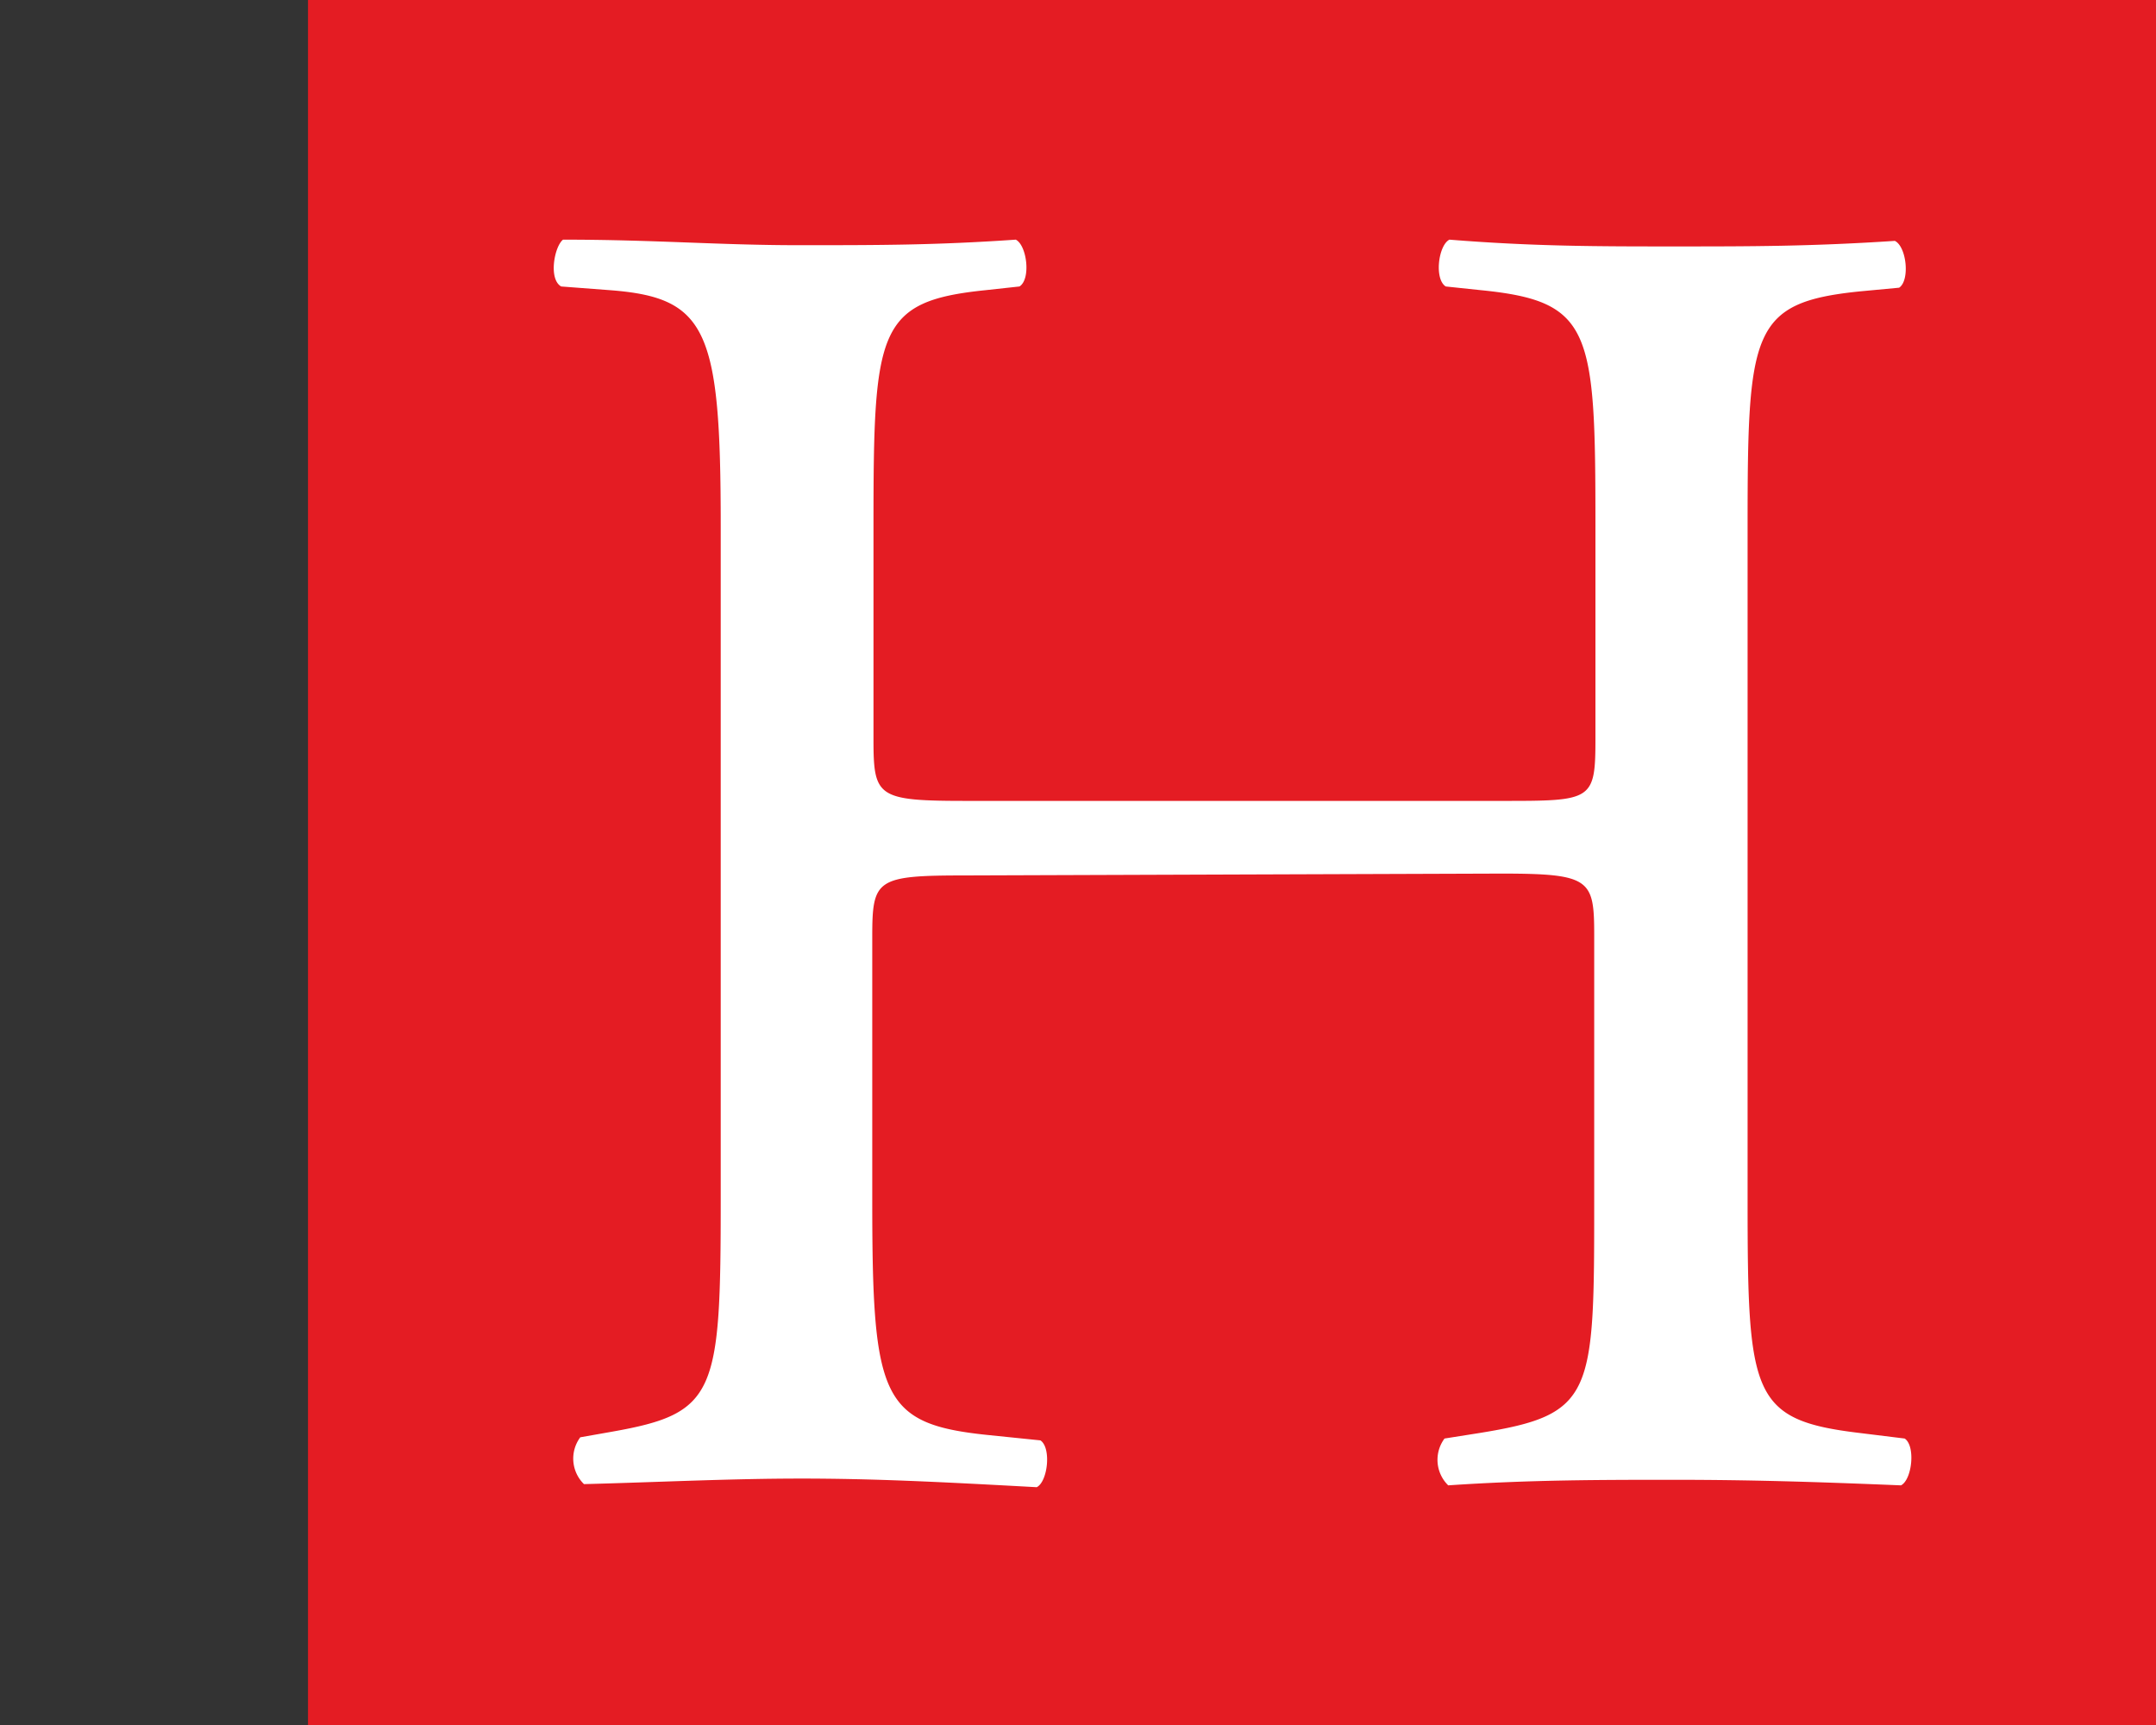
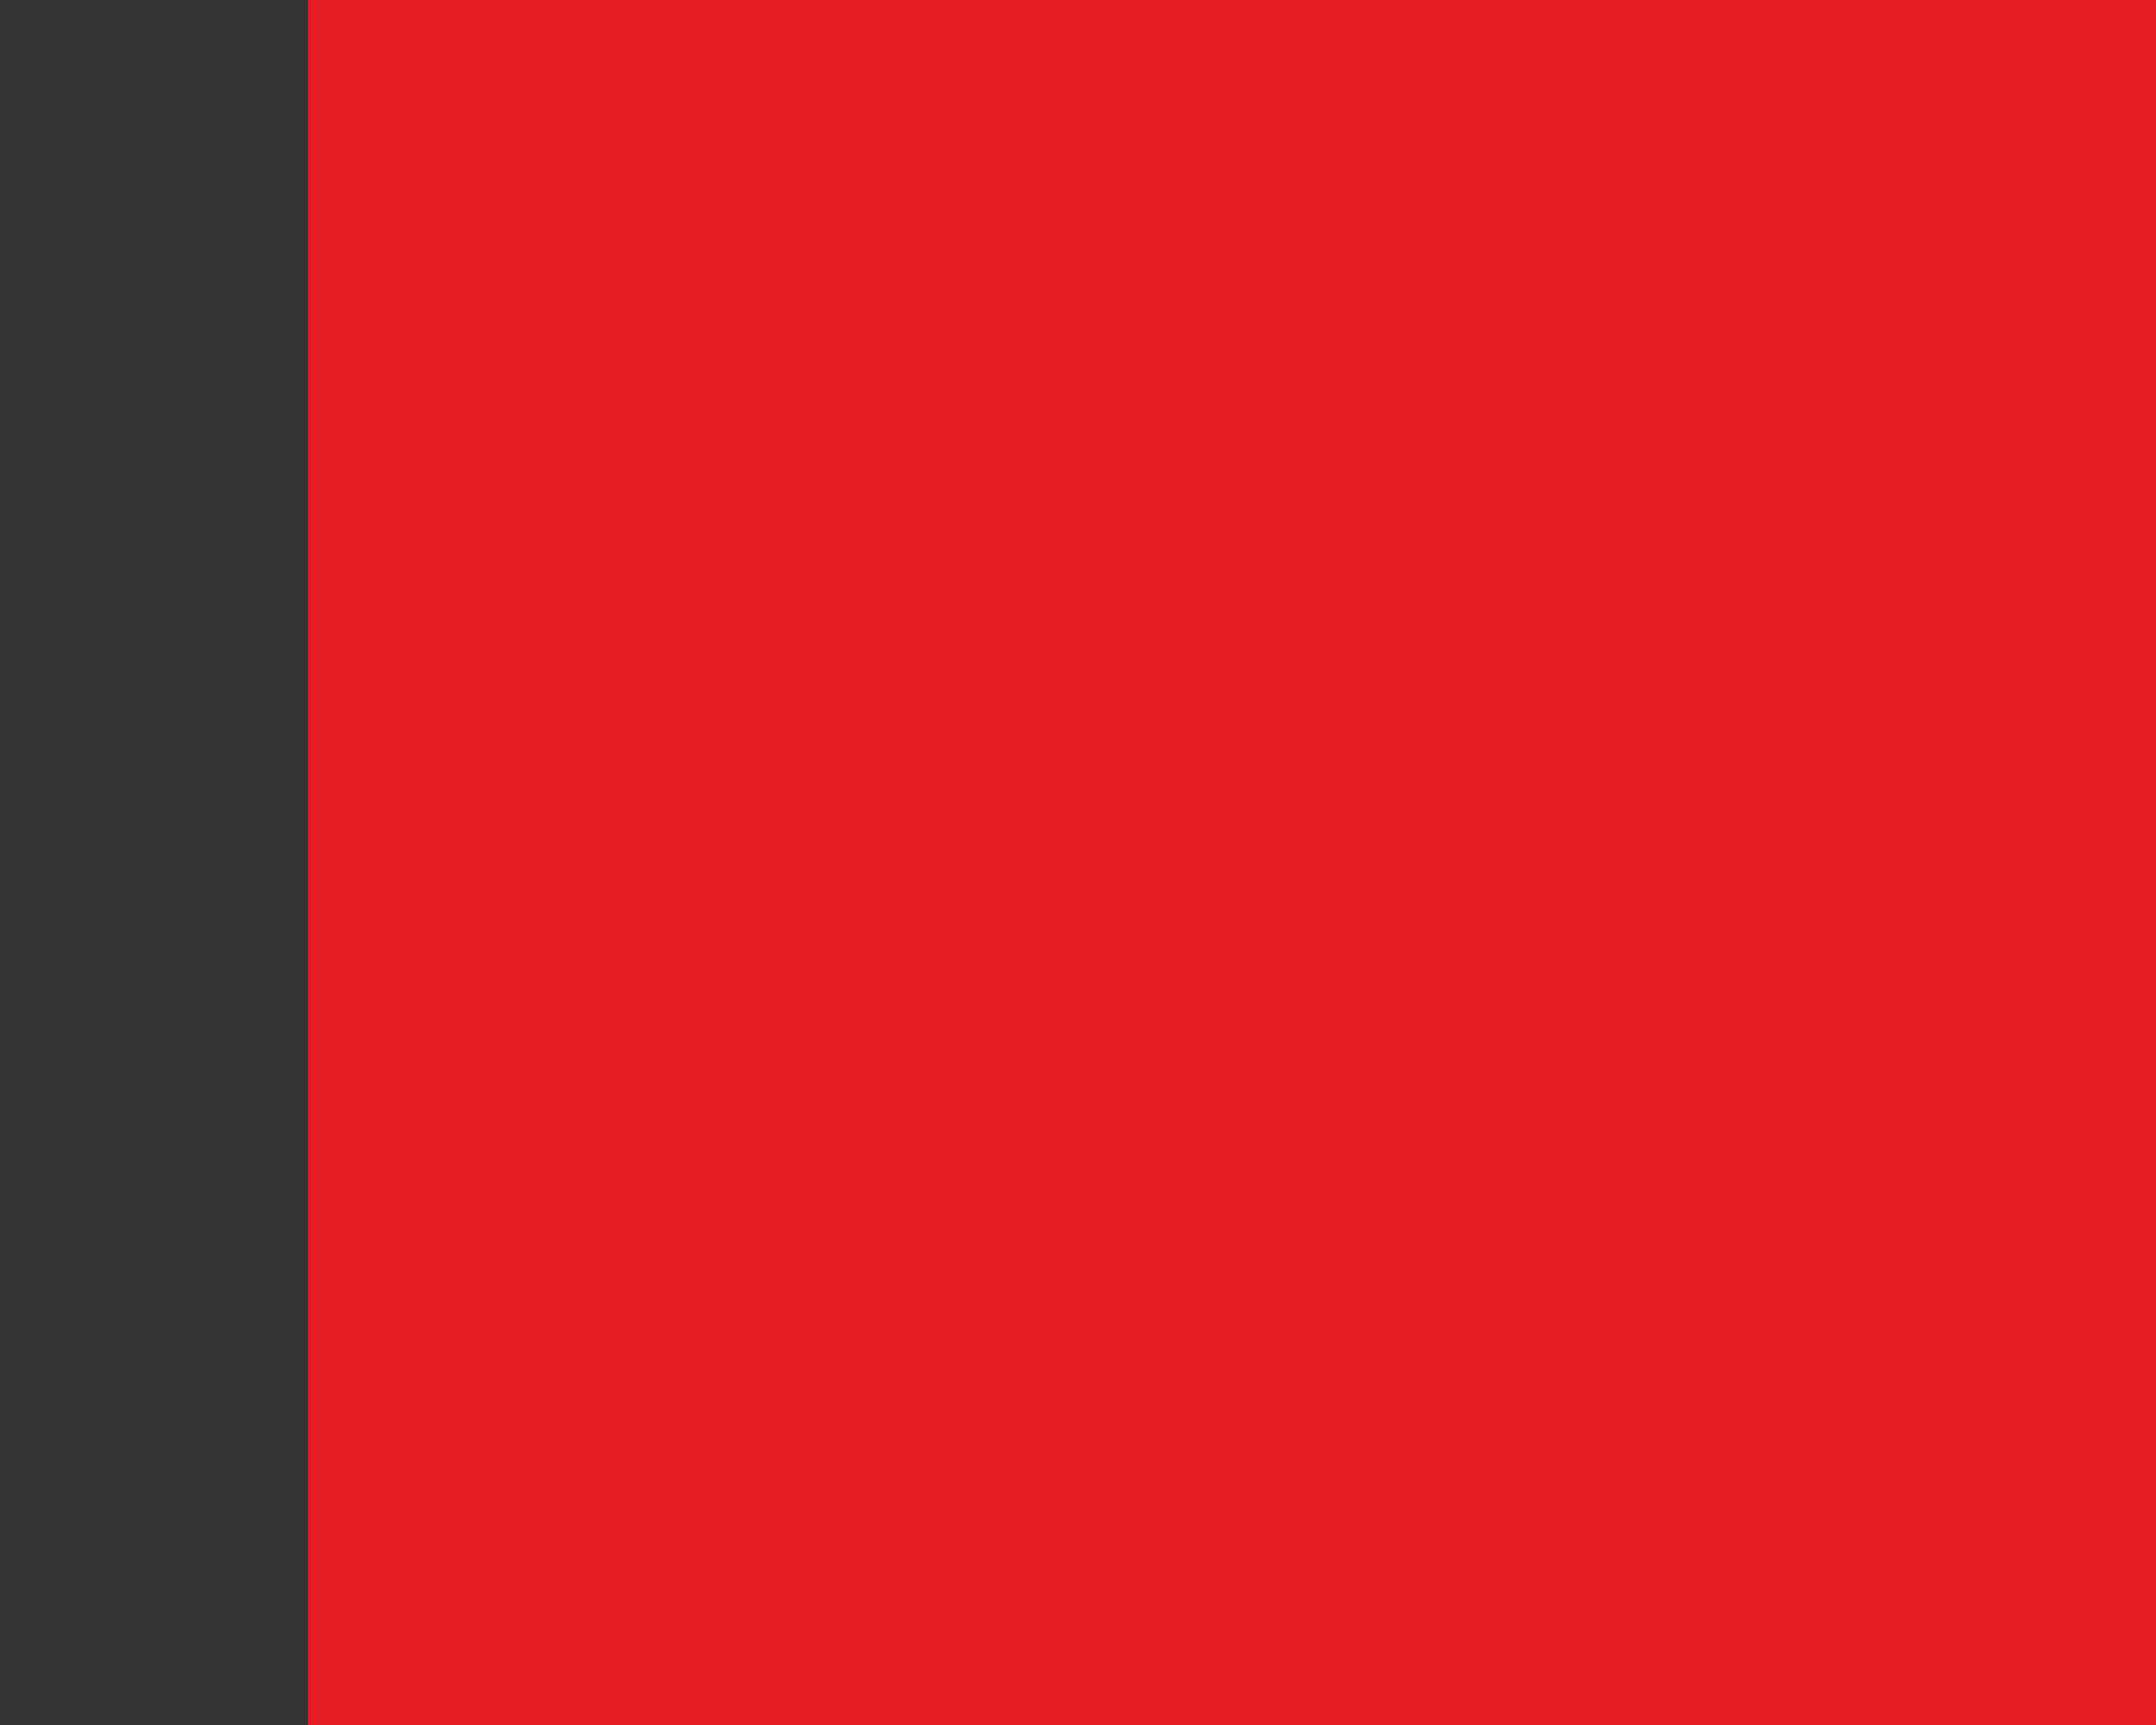
<svg xmlns="http://www.w3.org/2000/svg" id="b94f9906-ac92-4d2e-82ea-05d94f27dd41" data-name="Calque 1" width="35" height="28" viewBox="0 0 35 28">
  <rect x="0" y="0" width="35" height="28" fill="#333333" stroke="none" />
  <title>logo-ia-horsley-S</title>
  <rect x="5" width="30" height="28" fill="#e41c23" />
-   <path d="M15.67,14.21c-1.45,0-1.51.06-1.51,1v4.29c0,3.18.15,3.61,1.85,3.79l.88.09c.18.12.12.67-.06.76C15.19,24.05,14.16,24,13,24s-2.34.06-3.52.09a.58.58,0,0,1-.06-.76l.51-.09c1.7-.3,1.77-.61,1.77-3.79V8.53c0-3.18-.22-3.7-1.8-3.82l-.79-.06C8.9,4.53,9,4,9.14,3.89c1.49,0,2.53.09,3.83.09s2.22,0,3.52-.09c.18.09.25.64.06.76L16,4.71c-1.76.18-1.82.64-1.82,3.82V12c0,.94.06,1,1.51,1h8.69c1.46,0,1.52,0,1.52-1V8.53c0-3.18-.06-3.64-1.86-3.82l-.57-.06c-.19-.12-.12-.67.06-.76C24.9,4,25.94,4,27.18,4s2.22,0,3.58-.09c.19.09.25.64.07.76l-.64.06c-1.76.18-1.82.64-1.82,3.82V19.47c0,3.18.06,3.58,1.82,3.79l.73.09c.18.12.12.67-.06.76-1.46-.06-2.49-.09-3.68-.09s-2.34,0-3.67.09a.58.58,0,0,1-.06-.76l.57-.09c1.86-.3,1.86-.61,1.86-3.79V15.18c0-.91-.06-1-1.52-1Z" fill="#fff" />
</svg>